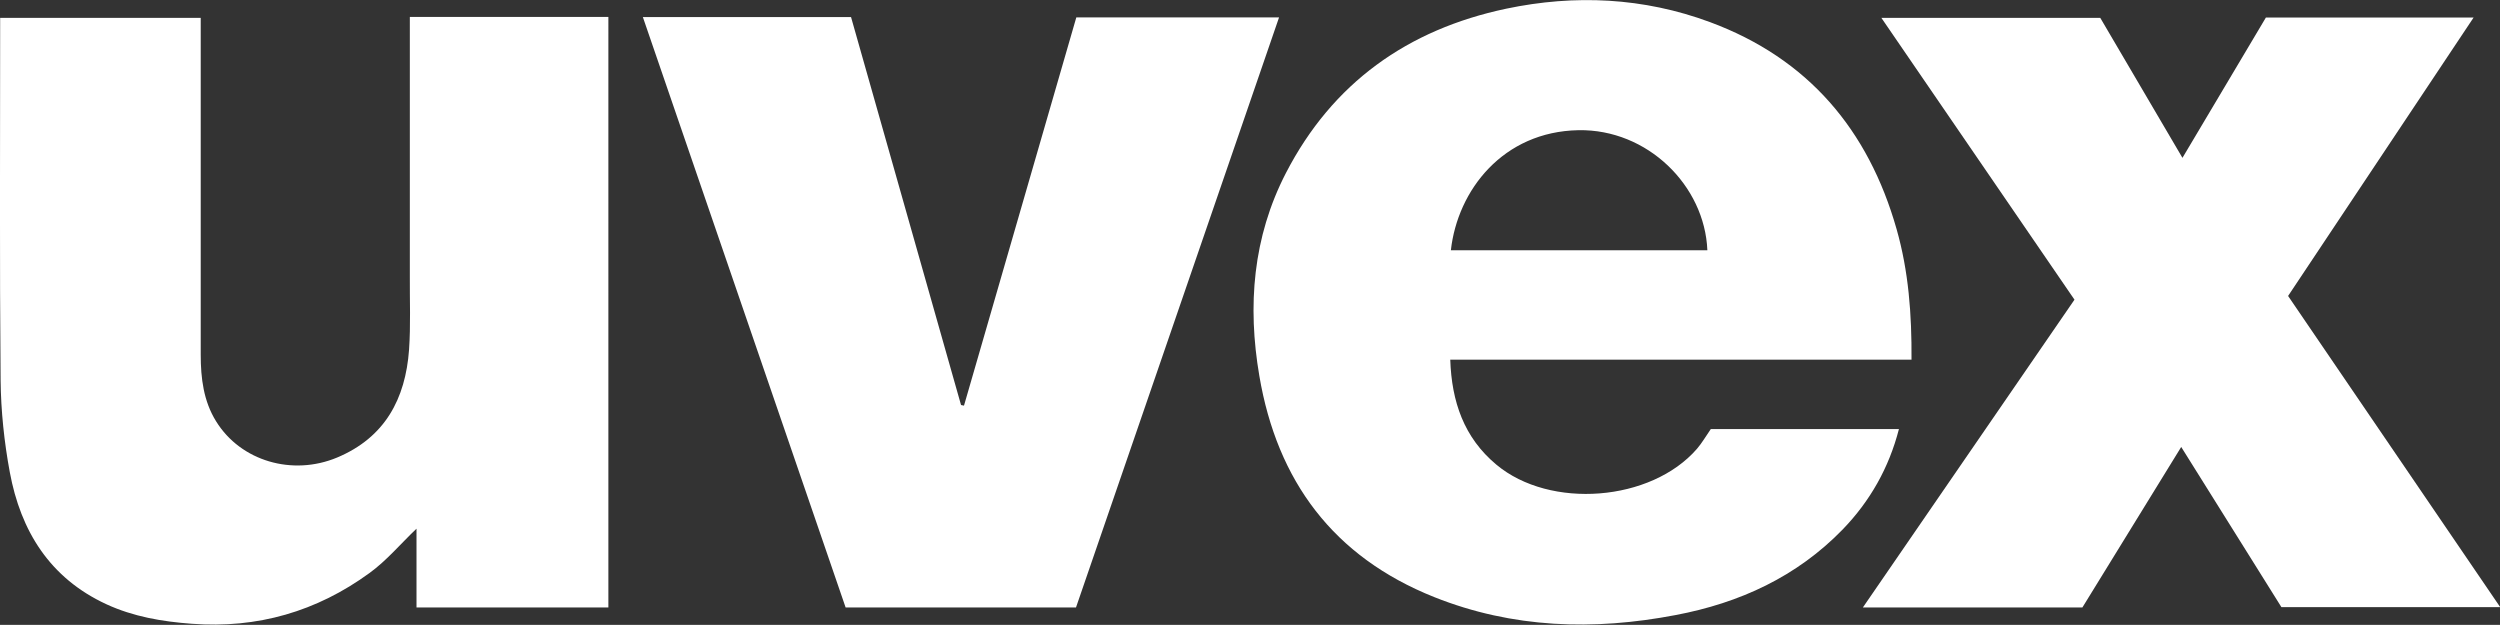
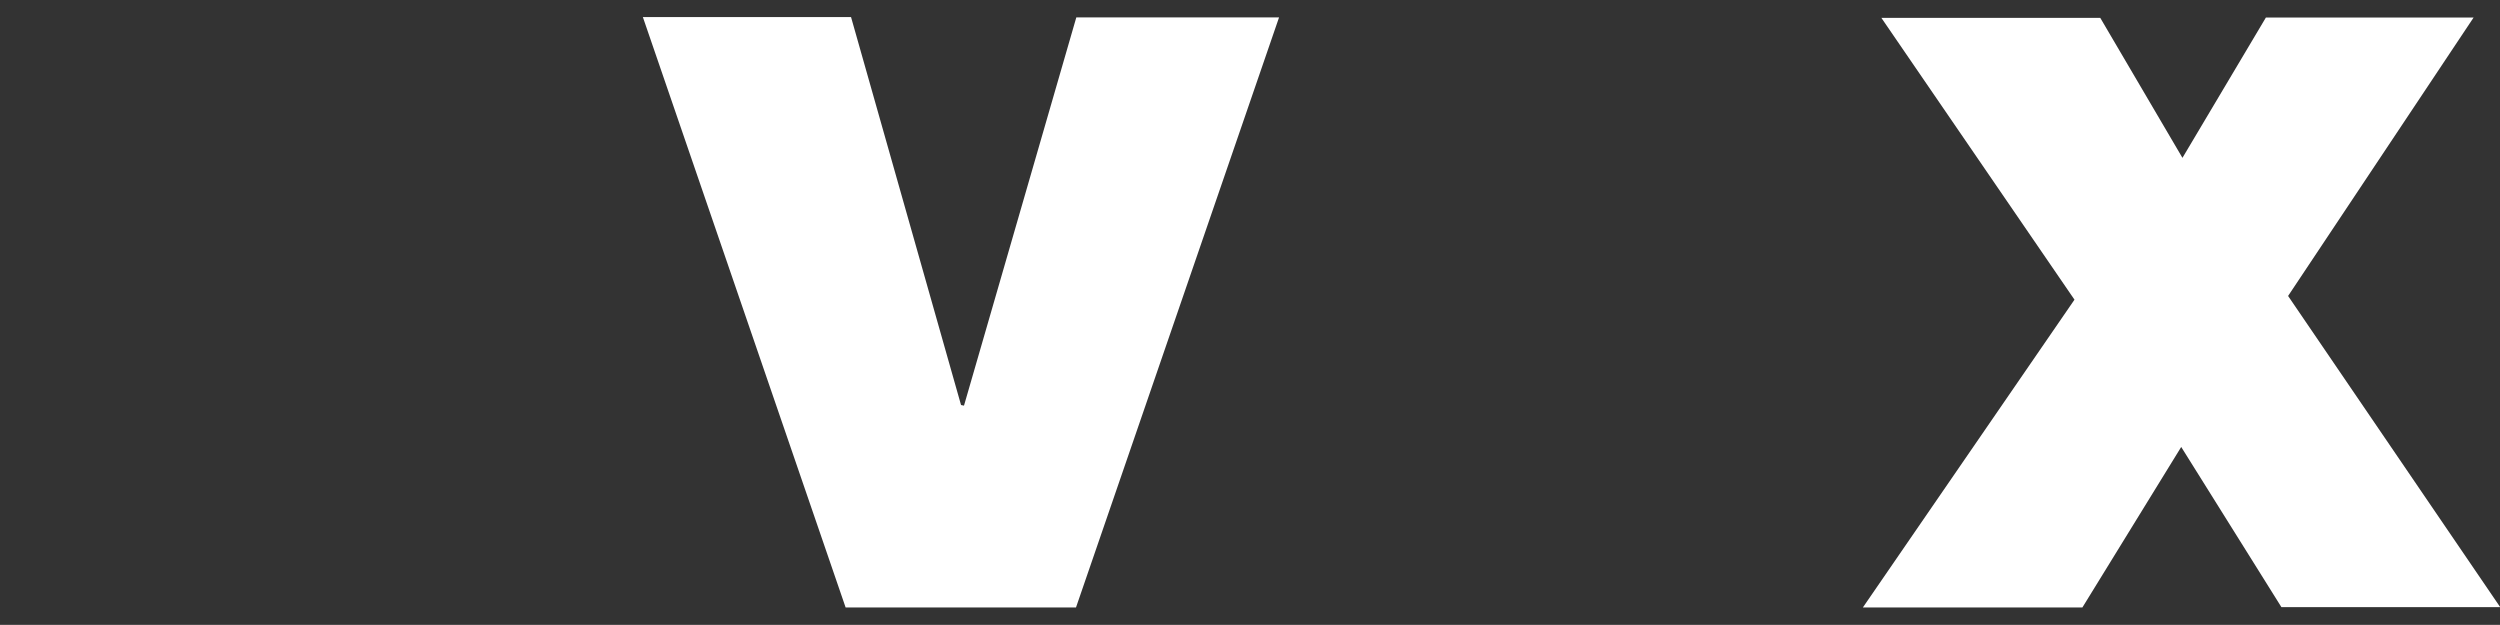
<svg xmlns="http://www.w3.org/2000/svg" id="oCobPe" viewBox="0 0 160.92 40.22">
  <rect x="0" y="0" width="160.92" height="40.22" fill="#333333" stroke="none" />
  <defs>
    <style>.cls-1{fill:#fff;}</style>
  </defs>
-   <path class="cls-1" d="M26.37,1.09h12.79V39.1h-12.35v-5.07c-1.03,.98-1.92,2.05-3.02,2.85-3.4,2.48-7.22,3.59-11.45,3.27-1.91-.14-3.77-.46-5.5-1.26-3.63-1.68-5.51-4.71-6.21-8.5-.36-1.94-.57-3.94-.59-5.91C-.03,16.87,.01,9.26,.01,1.64c0-.15,0-.3,0-.49H12.92v.98c0,6.9,0,13.8,0,20.7,0,1.51,.18,2.99,.99,4.29,1.59,2.57,4.92,3.53,7.79,2.33,3.08-1.29,4.4-3.78,4.63-6.94,.11-1.58,.04-3.17,.05-4.75,0-5.22,0-10.44,0-15.66V1.09Z" />
-   <path class="cls-1" d="M123.03,23.15h-29.68c.09,2.7,.88,5.02,2.97,6.76,3.46,2.89,9.96,2.38,12.91-1.02,.32-.37,.57-.81,.89-1.27h12.11c-.64,2.49-1.86,4.64-3.62,6.46-2.95,3.04-6.63,4.73-10.75,5.51-5.28,1.01-10.49,.86-15.55-1.16-6.48-2.59-10.1-7.46-11.25-14.24-.77-4.51-.42-8.92,1.71-13.05,3-5.81,7.84-9.24,14.18-10.58,4.43-.93,8.84-.72,13.11,.86,6.32,2.34,10.2,6.93,12.02,13.33,.77,2.7,.98,5.48,.96,8.4Zm-29.64-7.04h16.51c-.17-4.17-3.86-7.81-8.3-7.73-4.85,.09-7.78,3.86-8.21,7.73Z" />
  <path class="cls-1" d="M160.92,39.08h-14.07c-2.09-3.34-4.24-6.77-6.45-10.31-2.15,3.5-4.26,6.91-6.36,10.33h-14.13c4.57-6.65,9.07-13.19,13.62-19.81-4.11-6-8.24-12.02-12.43-18.14h14.09c1.72,2.93,3.47,5.92,5.29,9.01,1.82-3.05,3.58-6.02,5.37-9.03h13.37c-4,6-7.95,11.94-11.94,17.92,4.53,6.65,9.06,13.29,13.66,20.04Z" />
  <path class="cls-1" d="M41.37,1.1h13.41c2.36,8.31,4.72,16.64,7.08,24.97l.19,.04c2.41-8.32,4.81-16.64,7.23-24.99h13.05c-4.37,12.69-8.72,25.34-13.07,37.98h-14.83c-4.34-12.64-8.67-25.26-13.05-38Z" />
</svg>